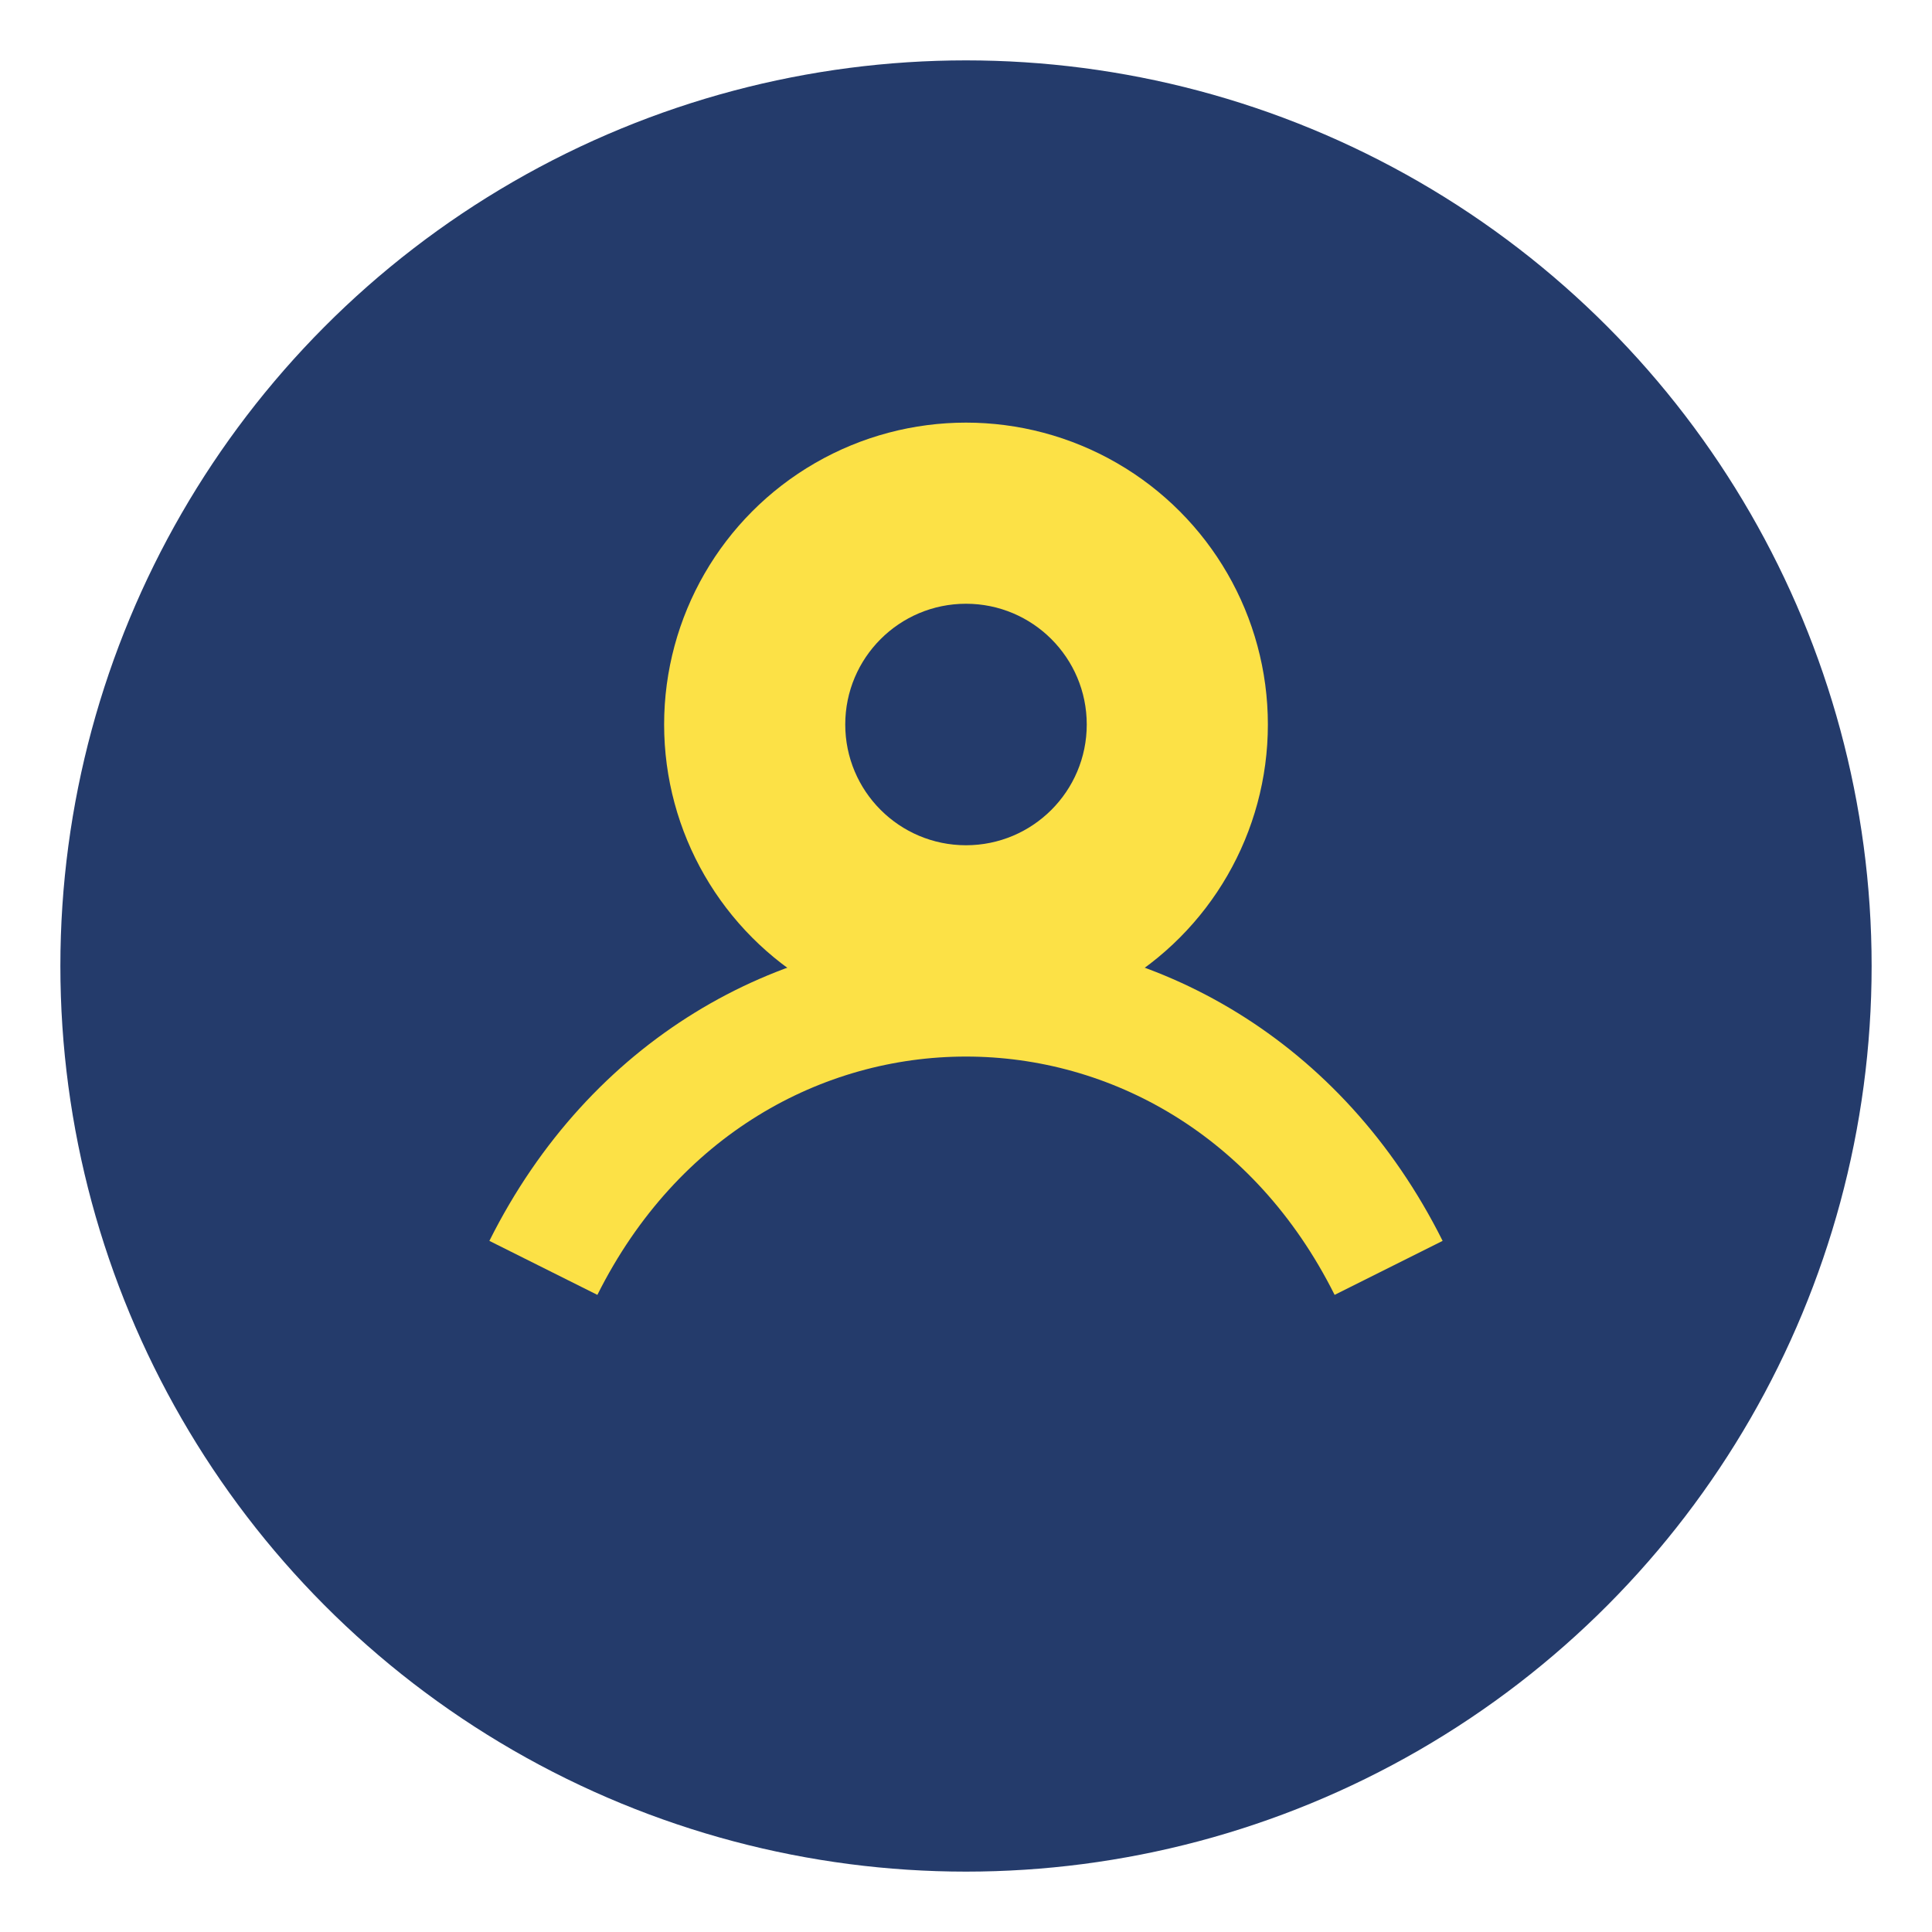
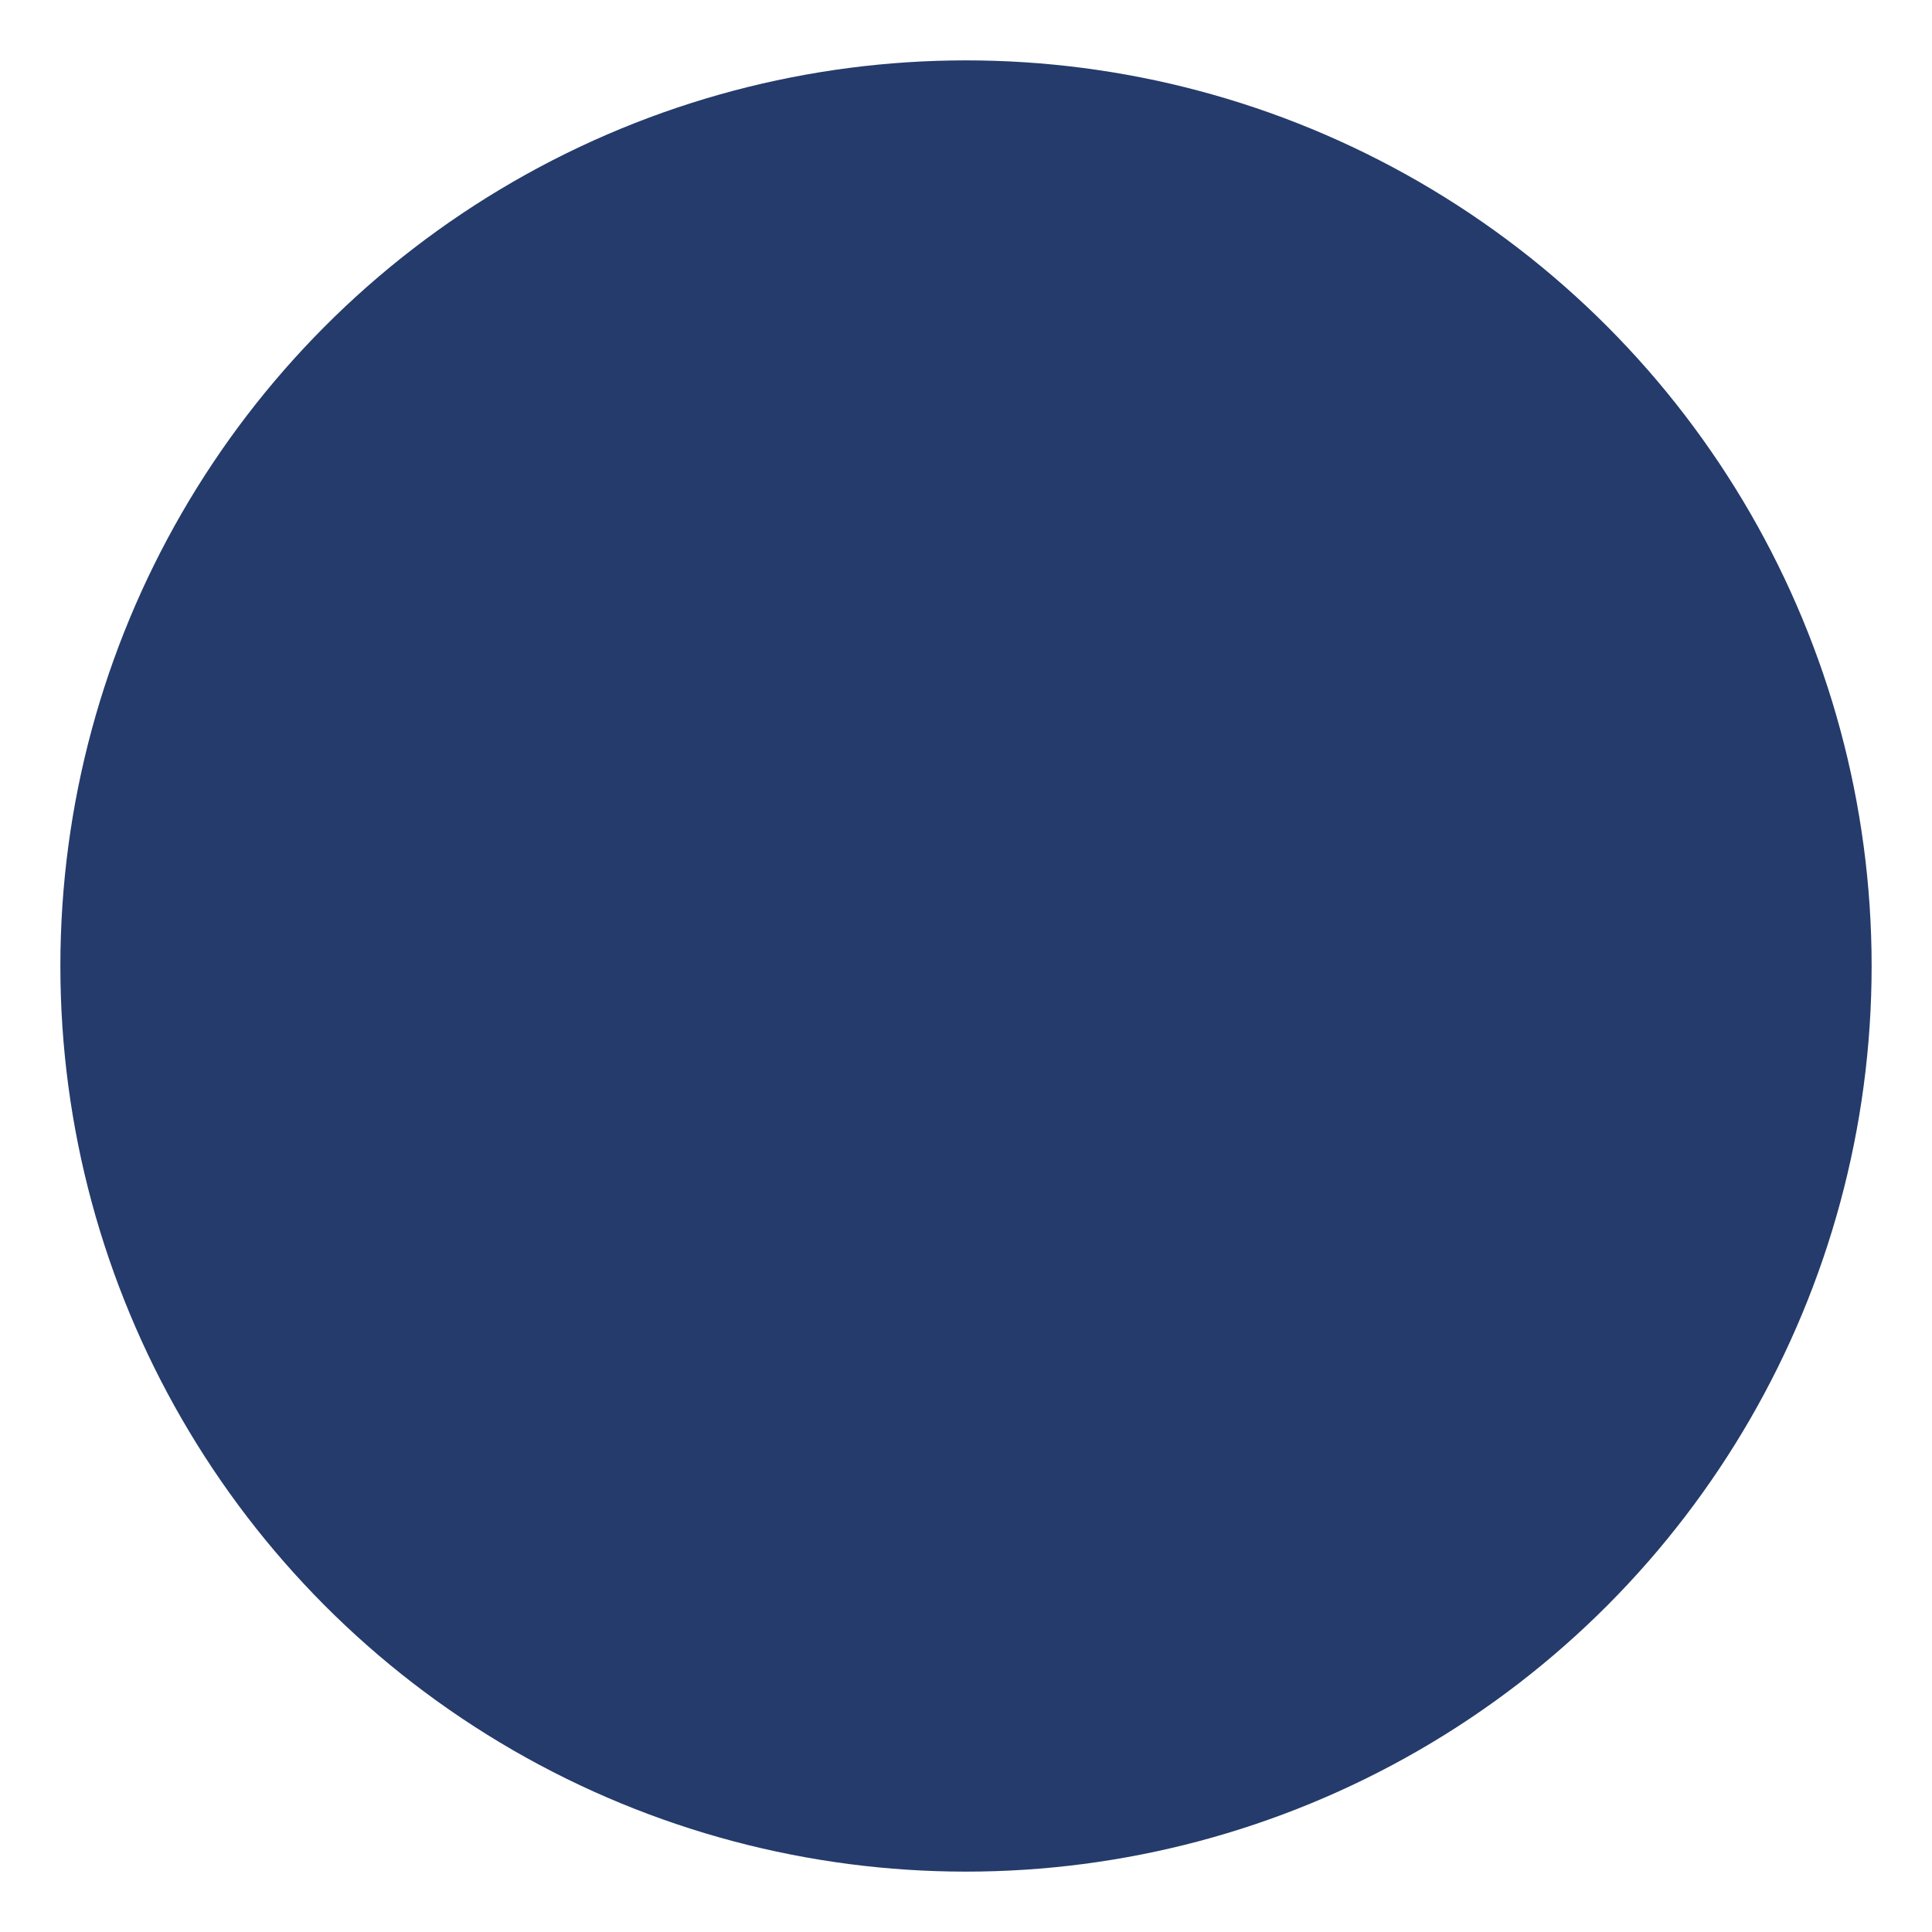
<svg xmlns="http://www.w3.org/2000/svg" width="32" height="32" viewBox="0 0 32 32">
  <circle cx="16" cy="16" r="15" fill="#243B6B" />
-   <path d="M9 21c3-6 11-6 14 0" stroke="#FCE146" stroke-width="2" fill="none" />
-   <circle cx="16" cy="12" r="5" fill="#FCE146" />
-   <circle cx="16" cy="12" r="2" fill="#243B6B" />
</svg>